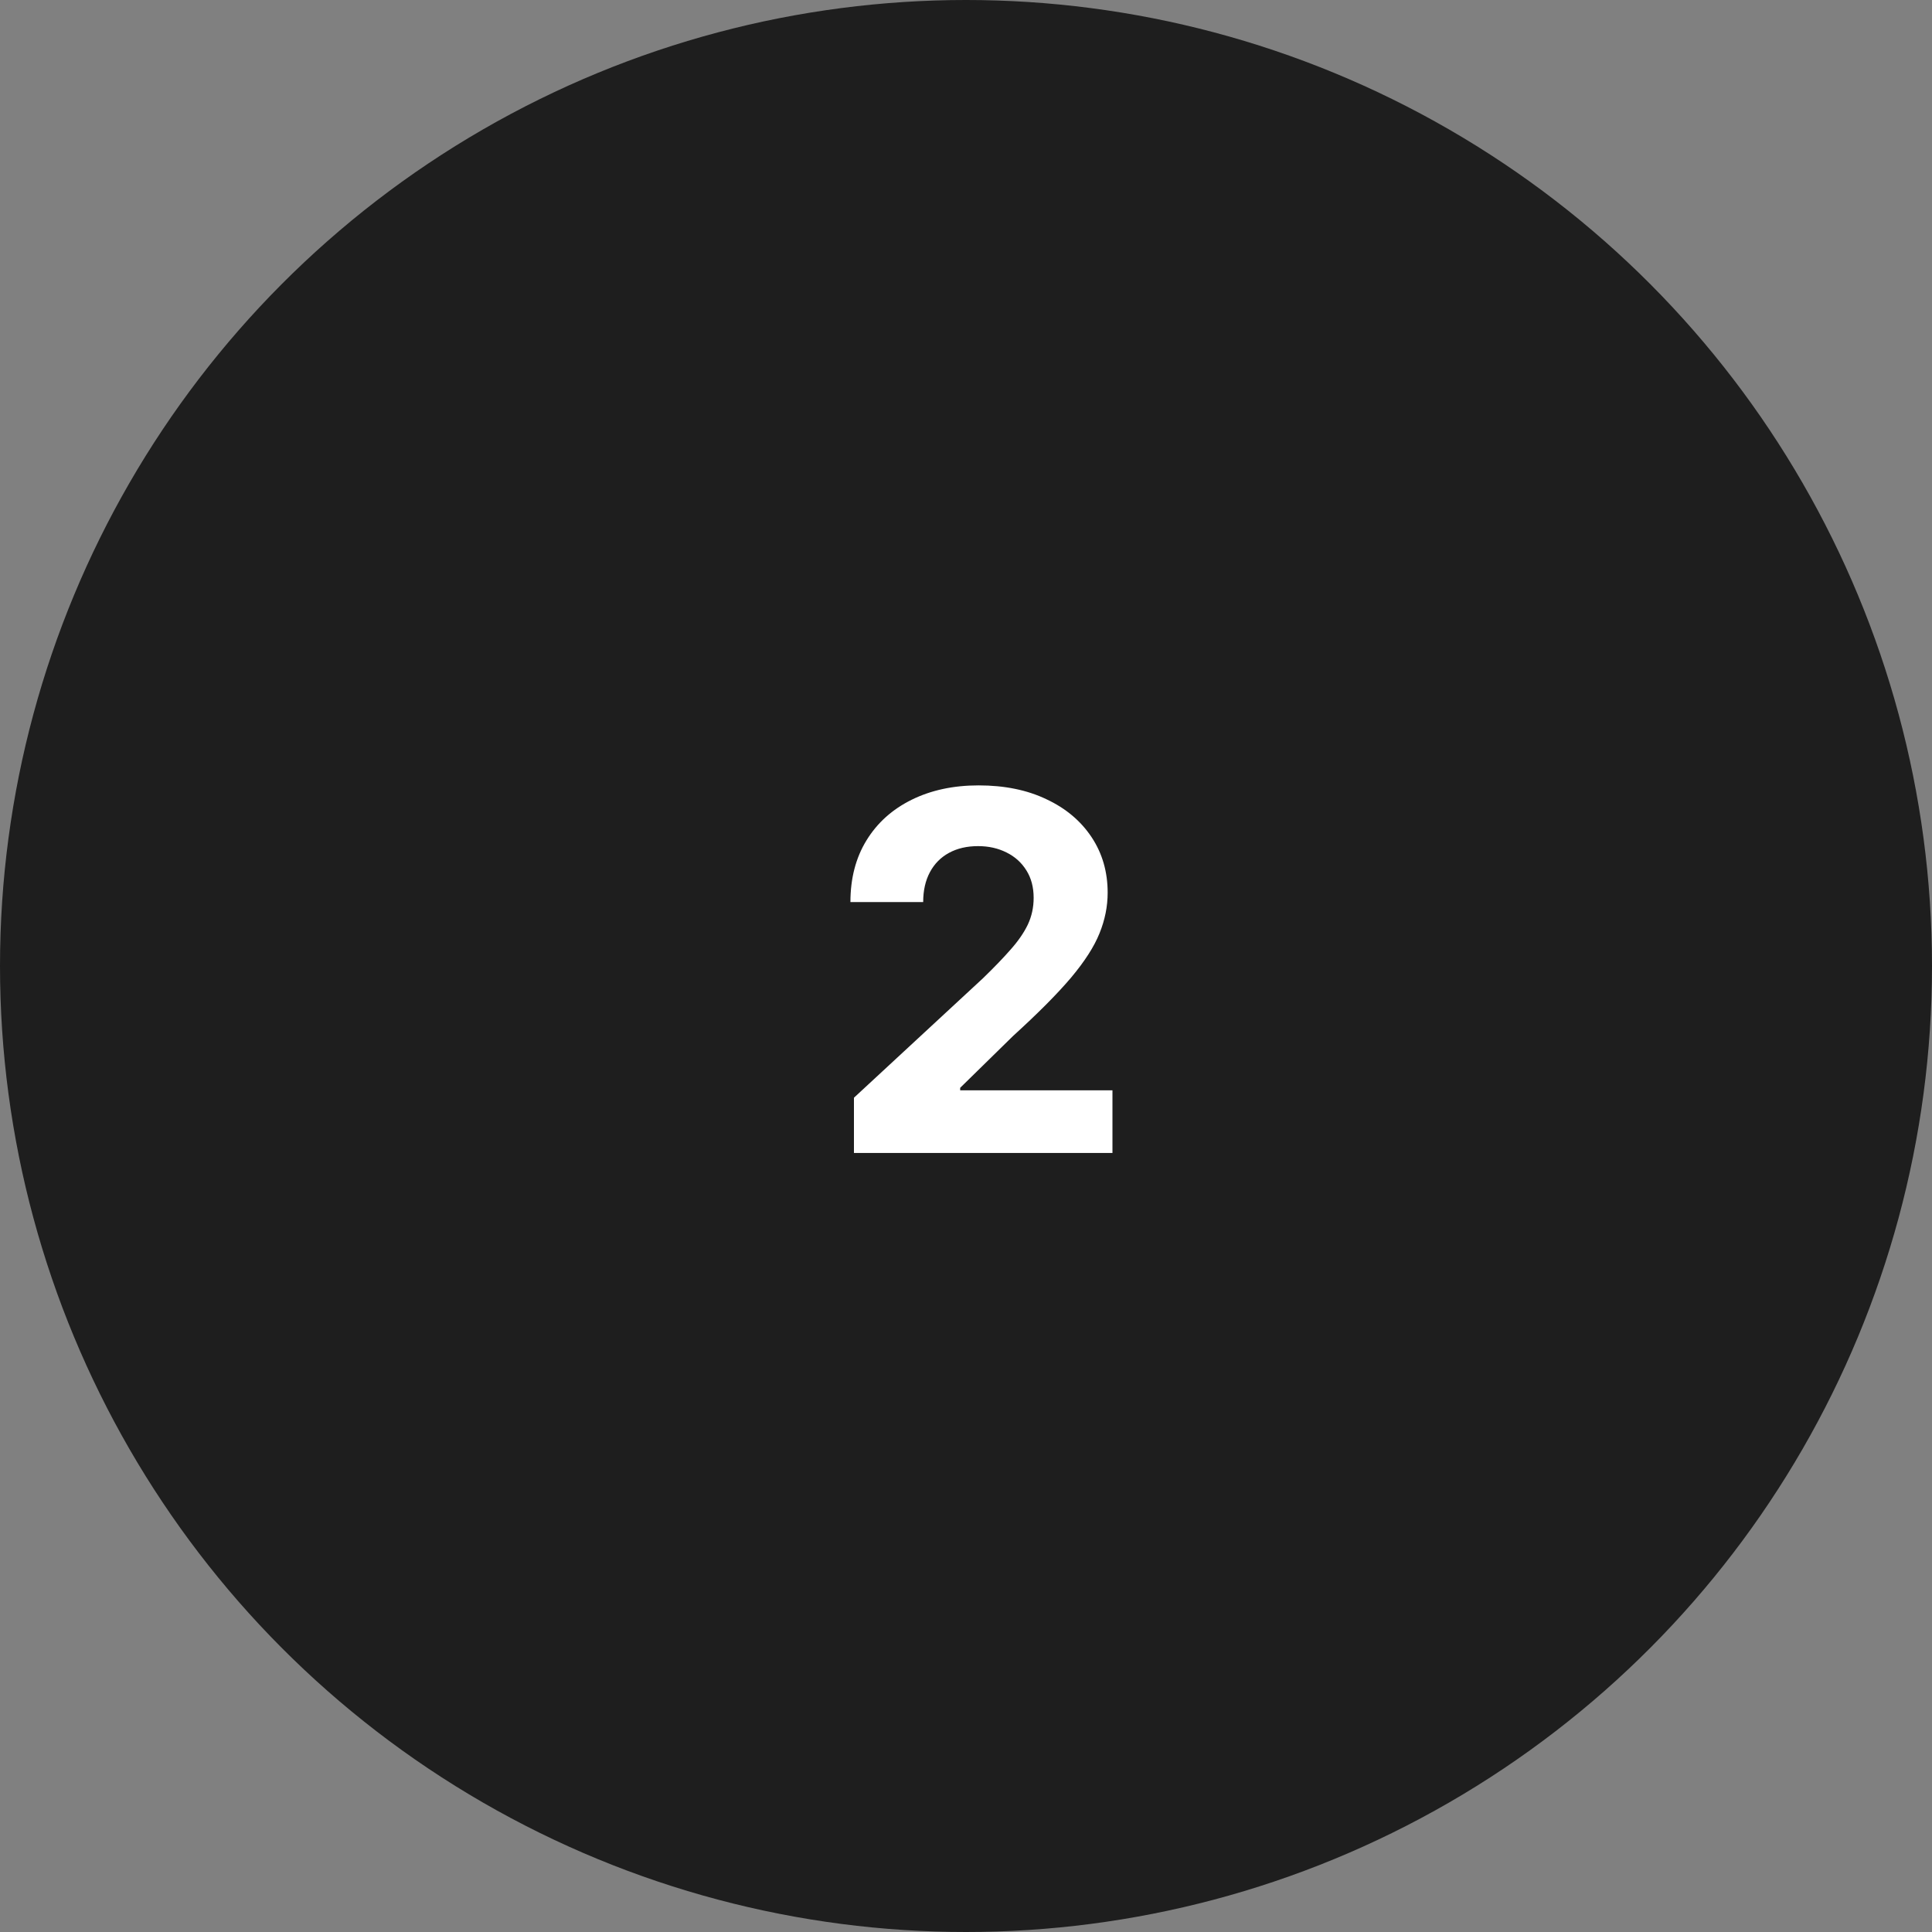
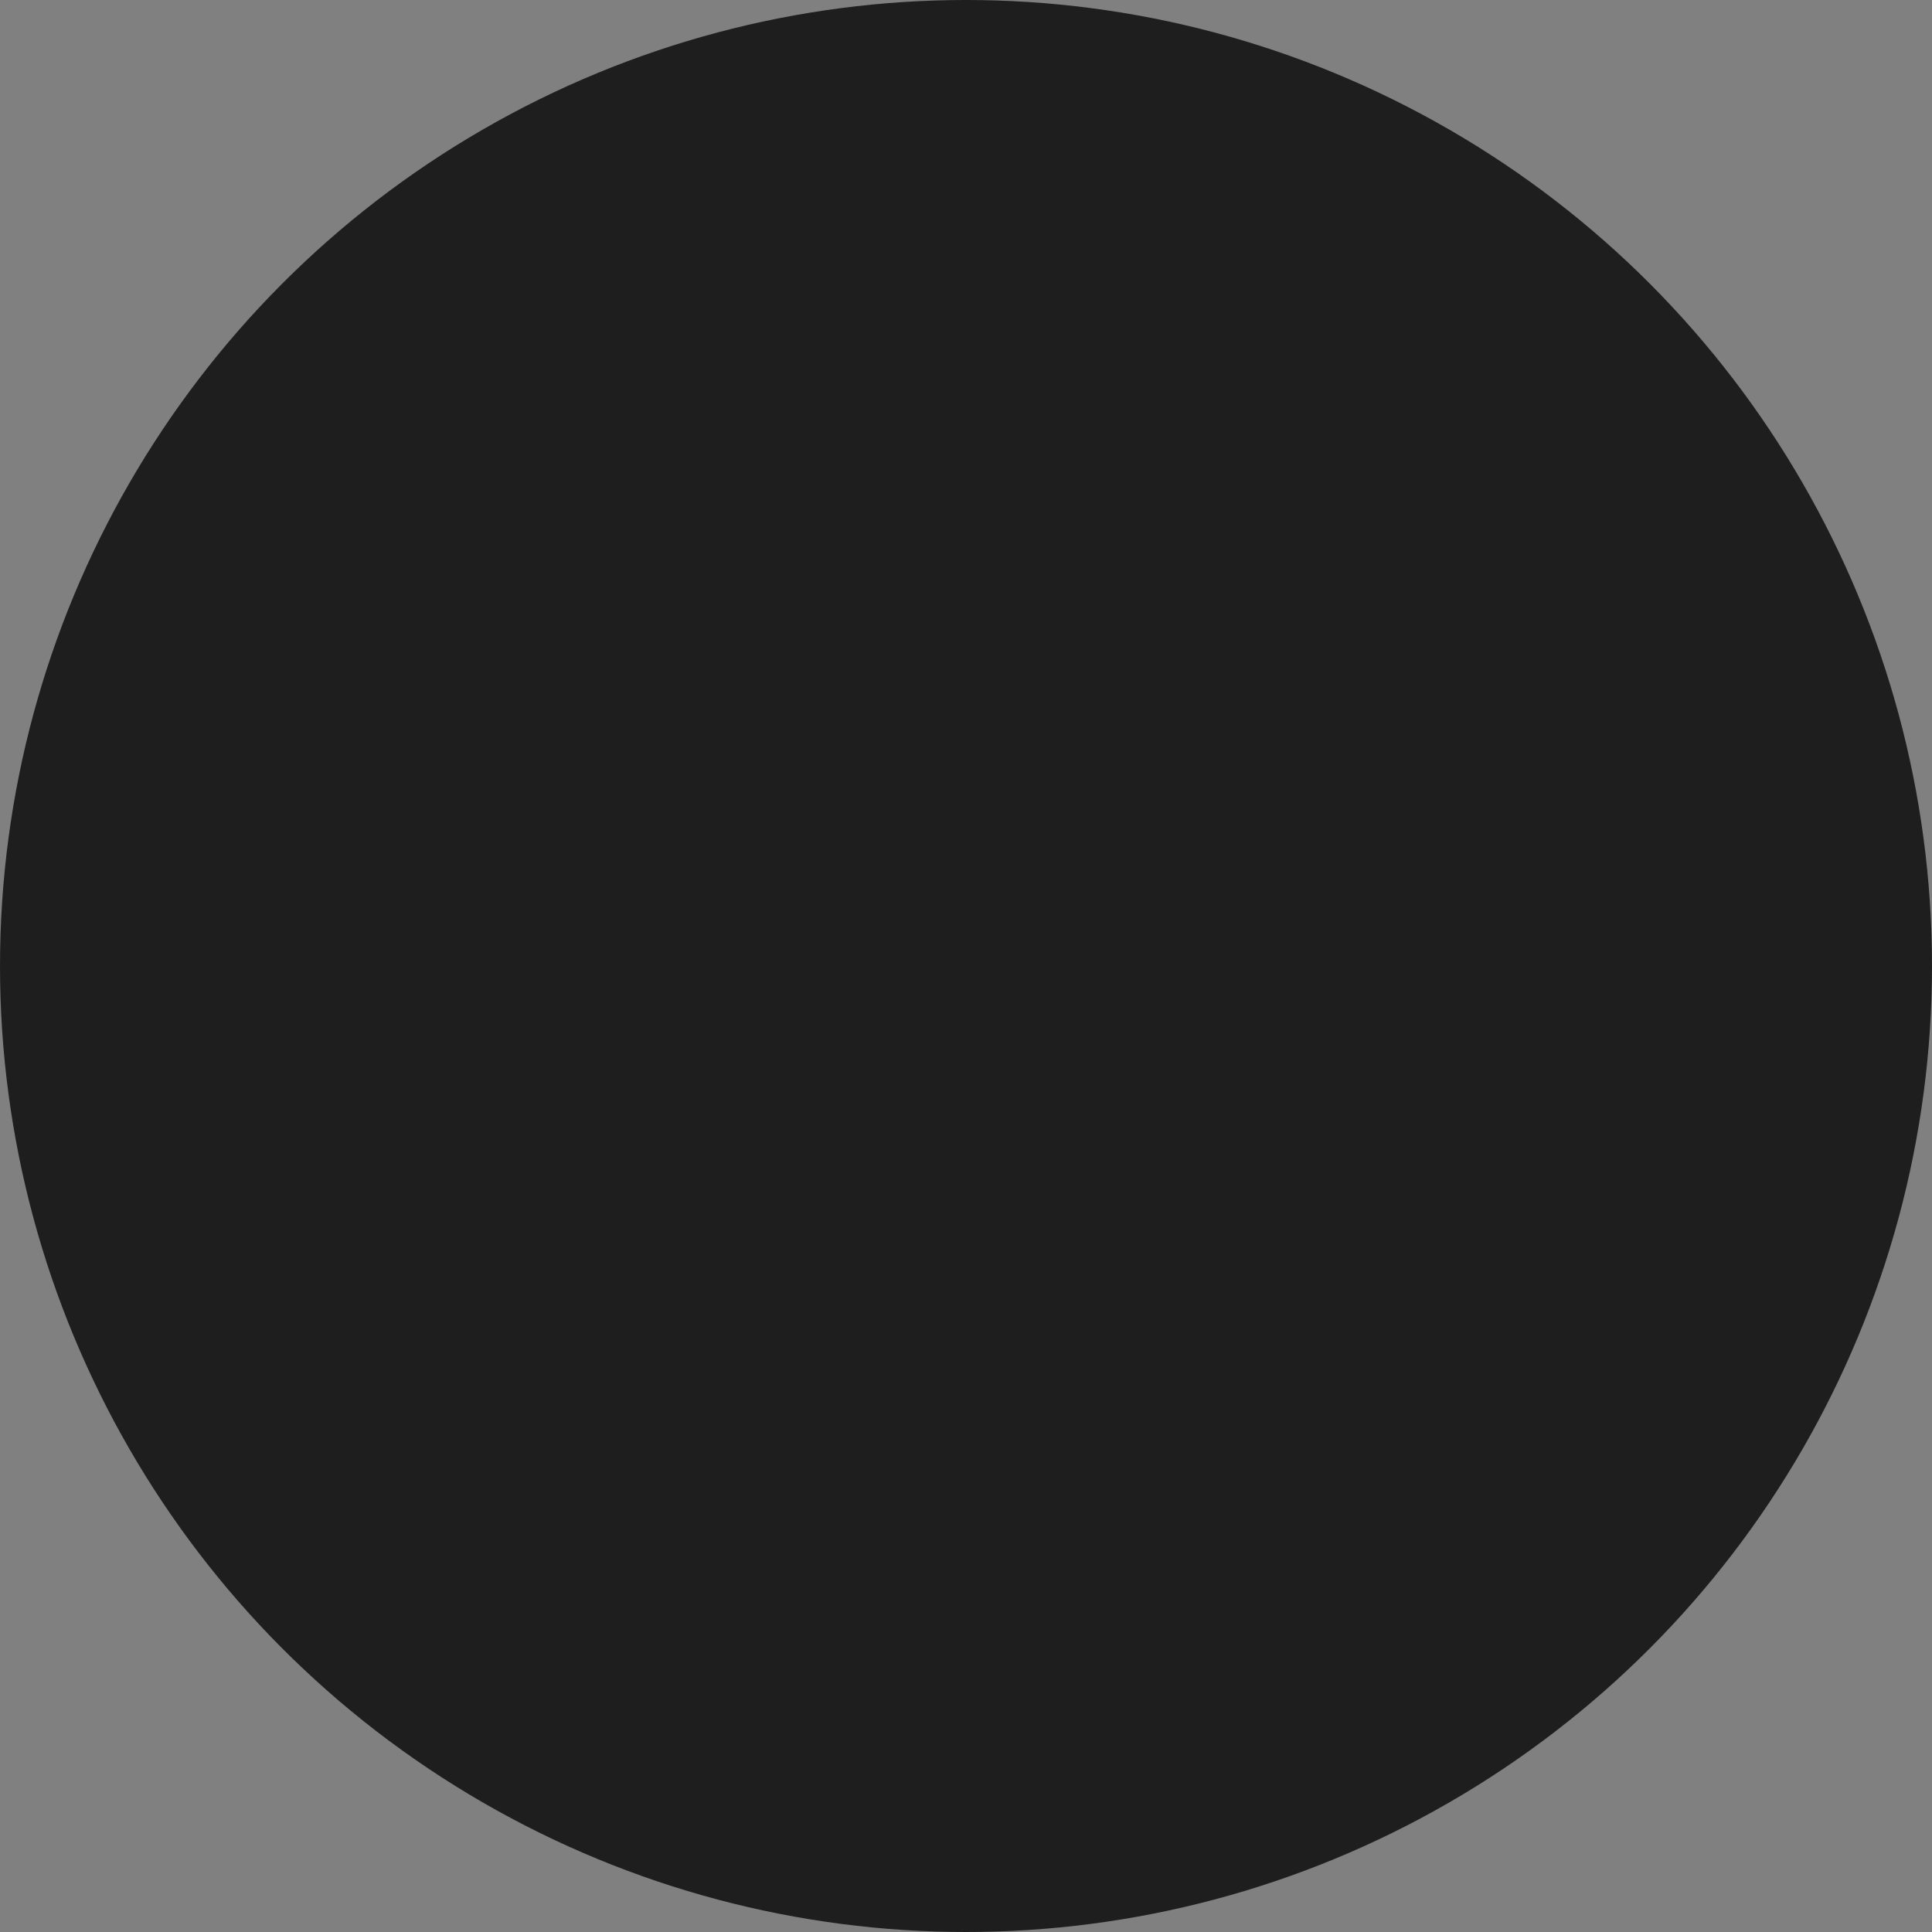
<svg xmlns="http://www.w3.org/2000/svg" width="62" height="62" viewBox="0 0 62 62" fill="none">
  <rect x="0" y="0" width="62" height="62" fill="#808080" stroke="none" />
  <circle cx="31" cy="31" r="31" fill="#1E1E1E" />
-   <path d="M27.404 37V35.227L31.546 31.392C31.898 31.051 32.194 30.744 32.432 30.472C32.675 30.199 32.859 29.932 32.984 29.671C33.109 29.405 33.171 29.119 33.171 28.812C33.171 28.472 33.093 28.178 32.938 27.932C32.783 27.682 32.571 27.491 32.302 27.358C32.033 27.222 31.728 27.153 31.387 27.153C31.031 27.153 30.72 27.225 30.455 27.369C30.19 27.513 29.986 27.72 29.842 27.989C29.698 28.258 29.626 28.578 29.626 28.949H27.291C27.291 28.188 27.463 27.526 27.808 26.966C28.152 26.405 28.635 25.972 29.256 25.665C29.878 25.358 30.593 25.204 31.404 25.204C32.237 25.204 32.963 25.352 33.58 25.648C34.202 25.939 34.684 26.345 35.029 26.864C35.374 27.383 35.546 27.977 35.546 28.648C35.546 29.087 35.459 29.521 35.285 29.949C35.114 30.377 34.809 30.852 34.37 31.375C33.931 31.894 33.311 32.517 32.512 33.244L30.813 34.909V34.989H35.7V37H27.404Z" fill="white" />
</svg>